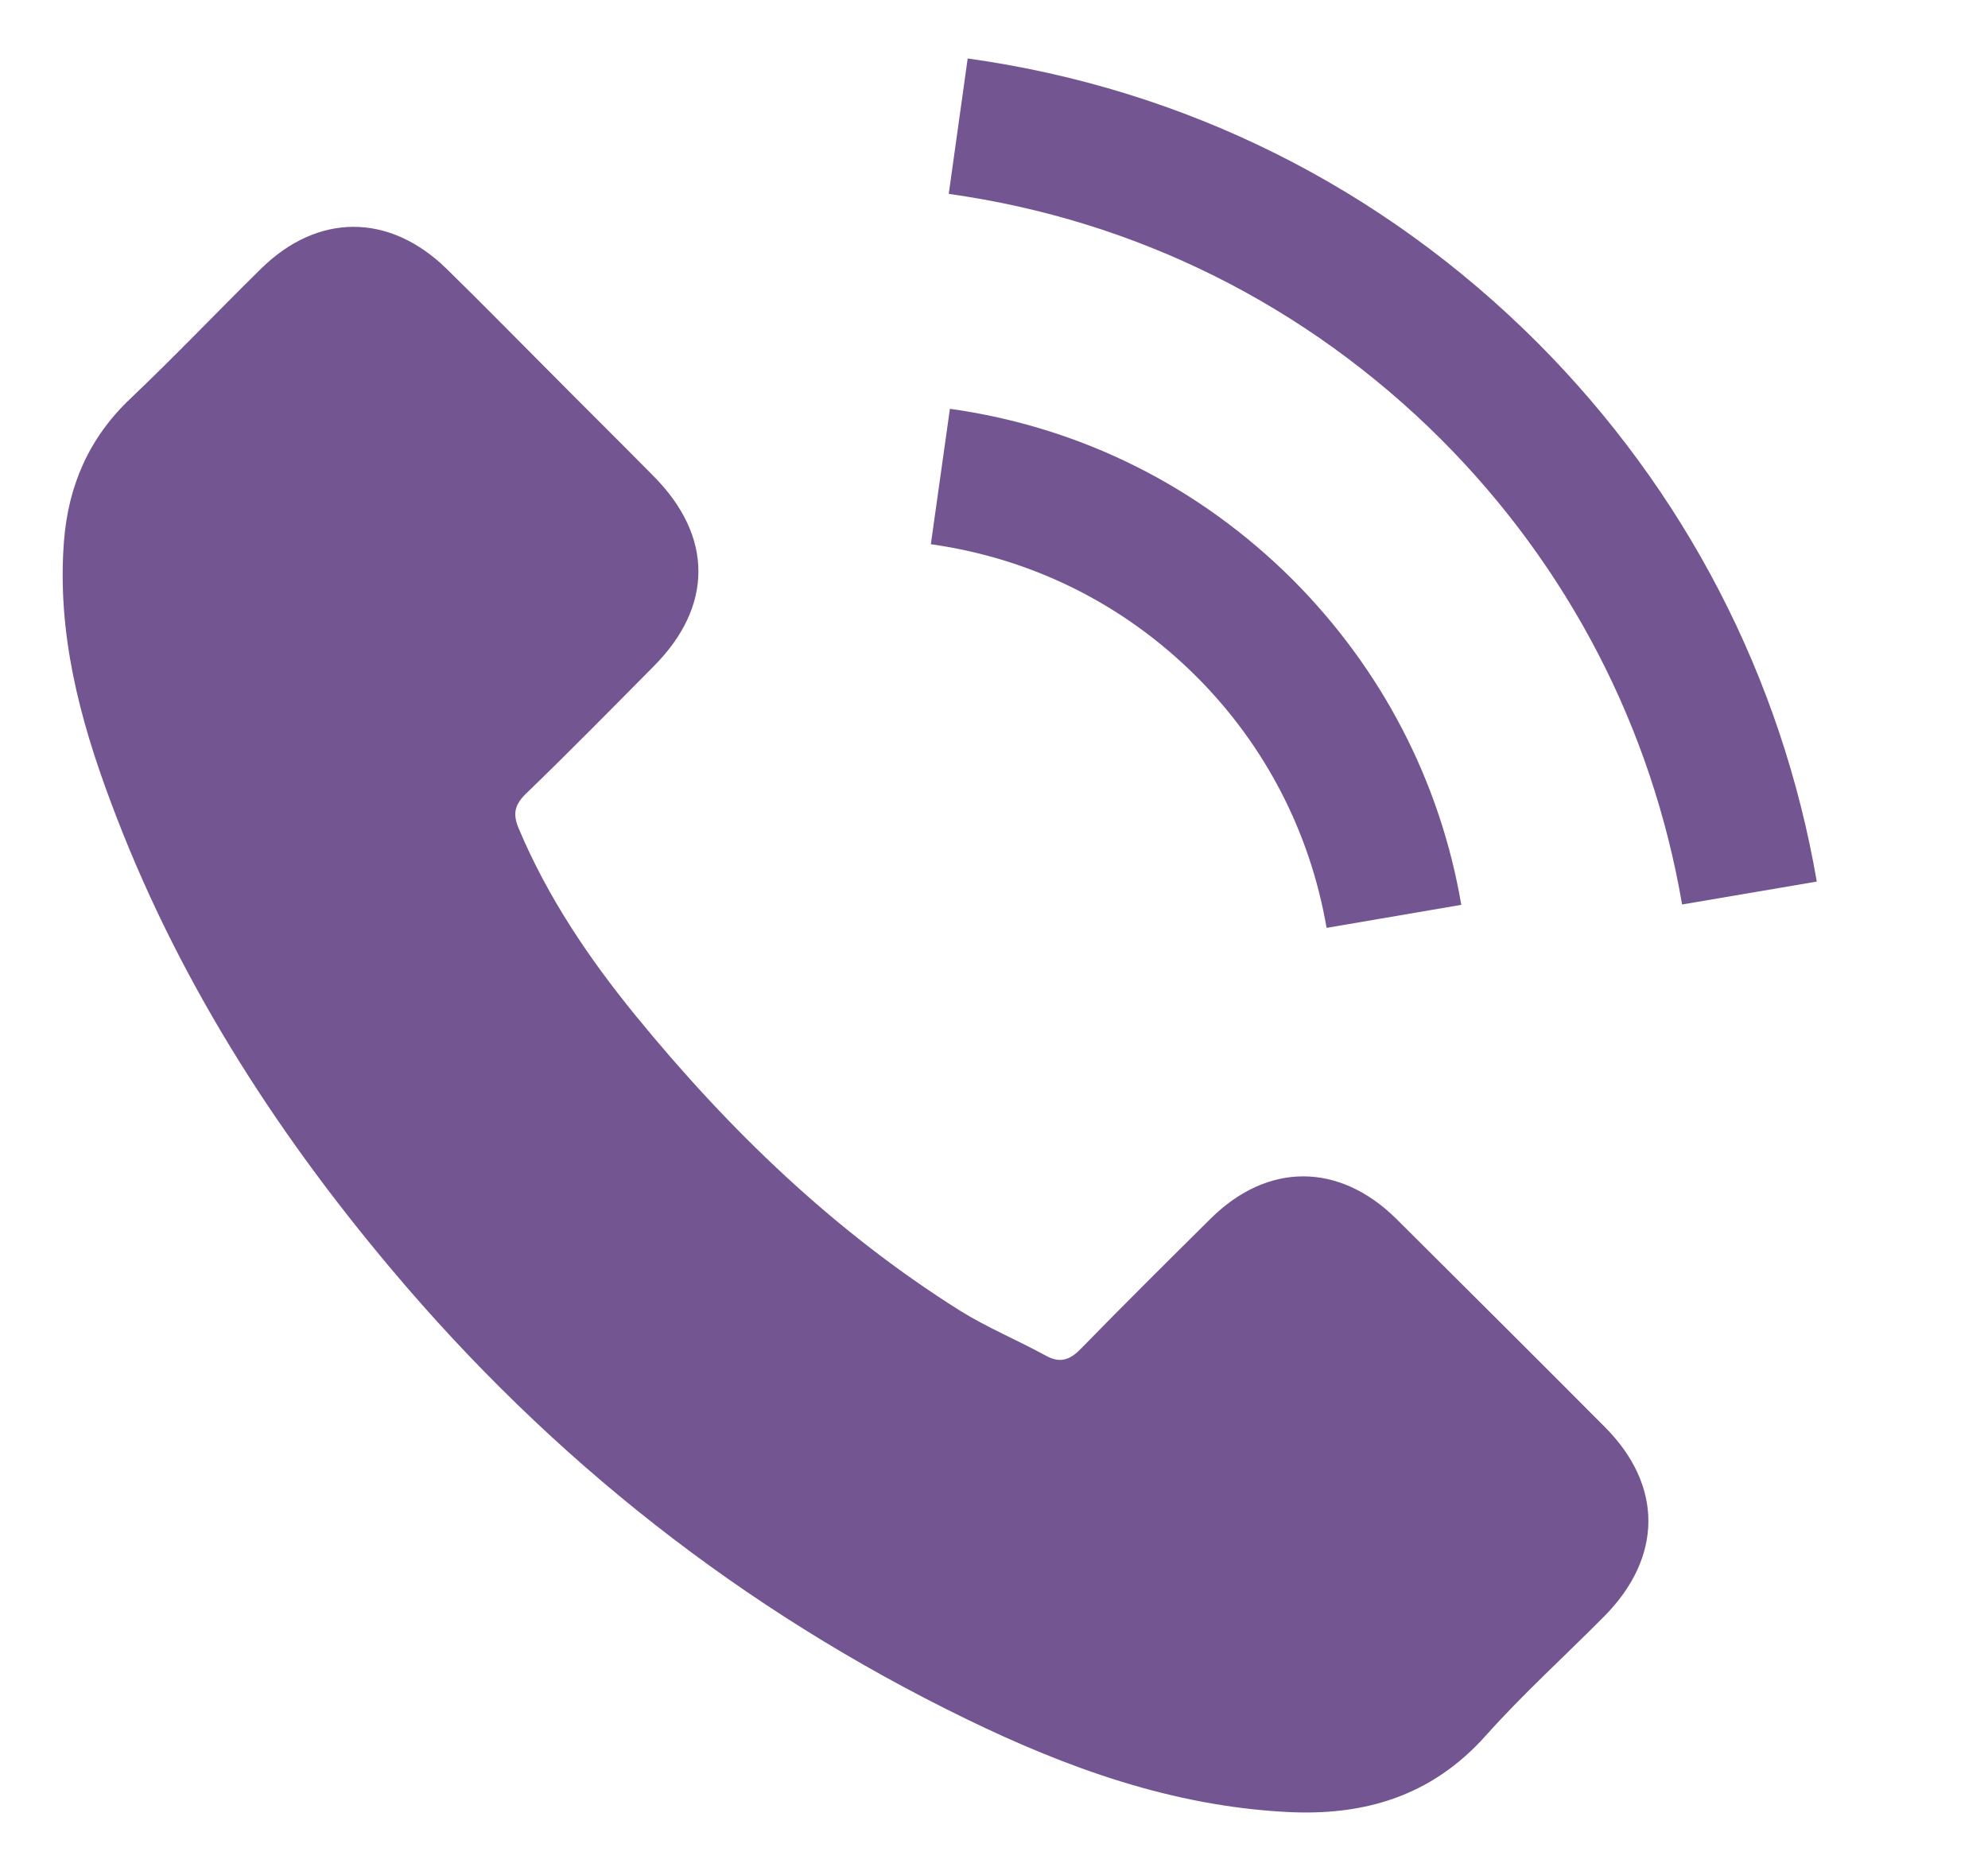
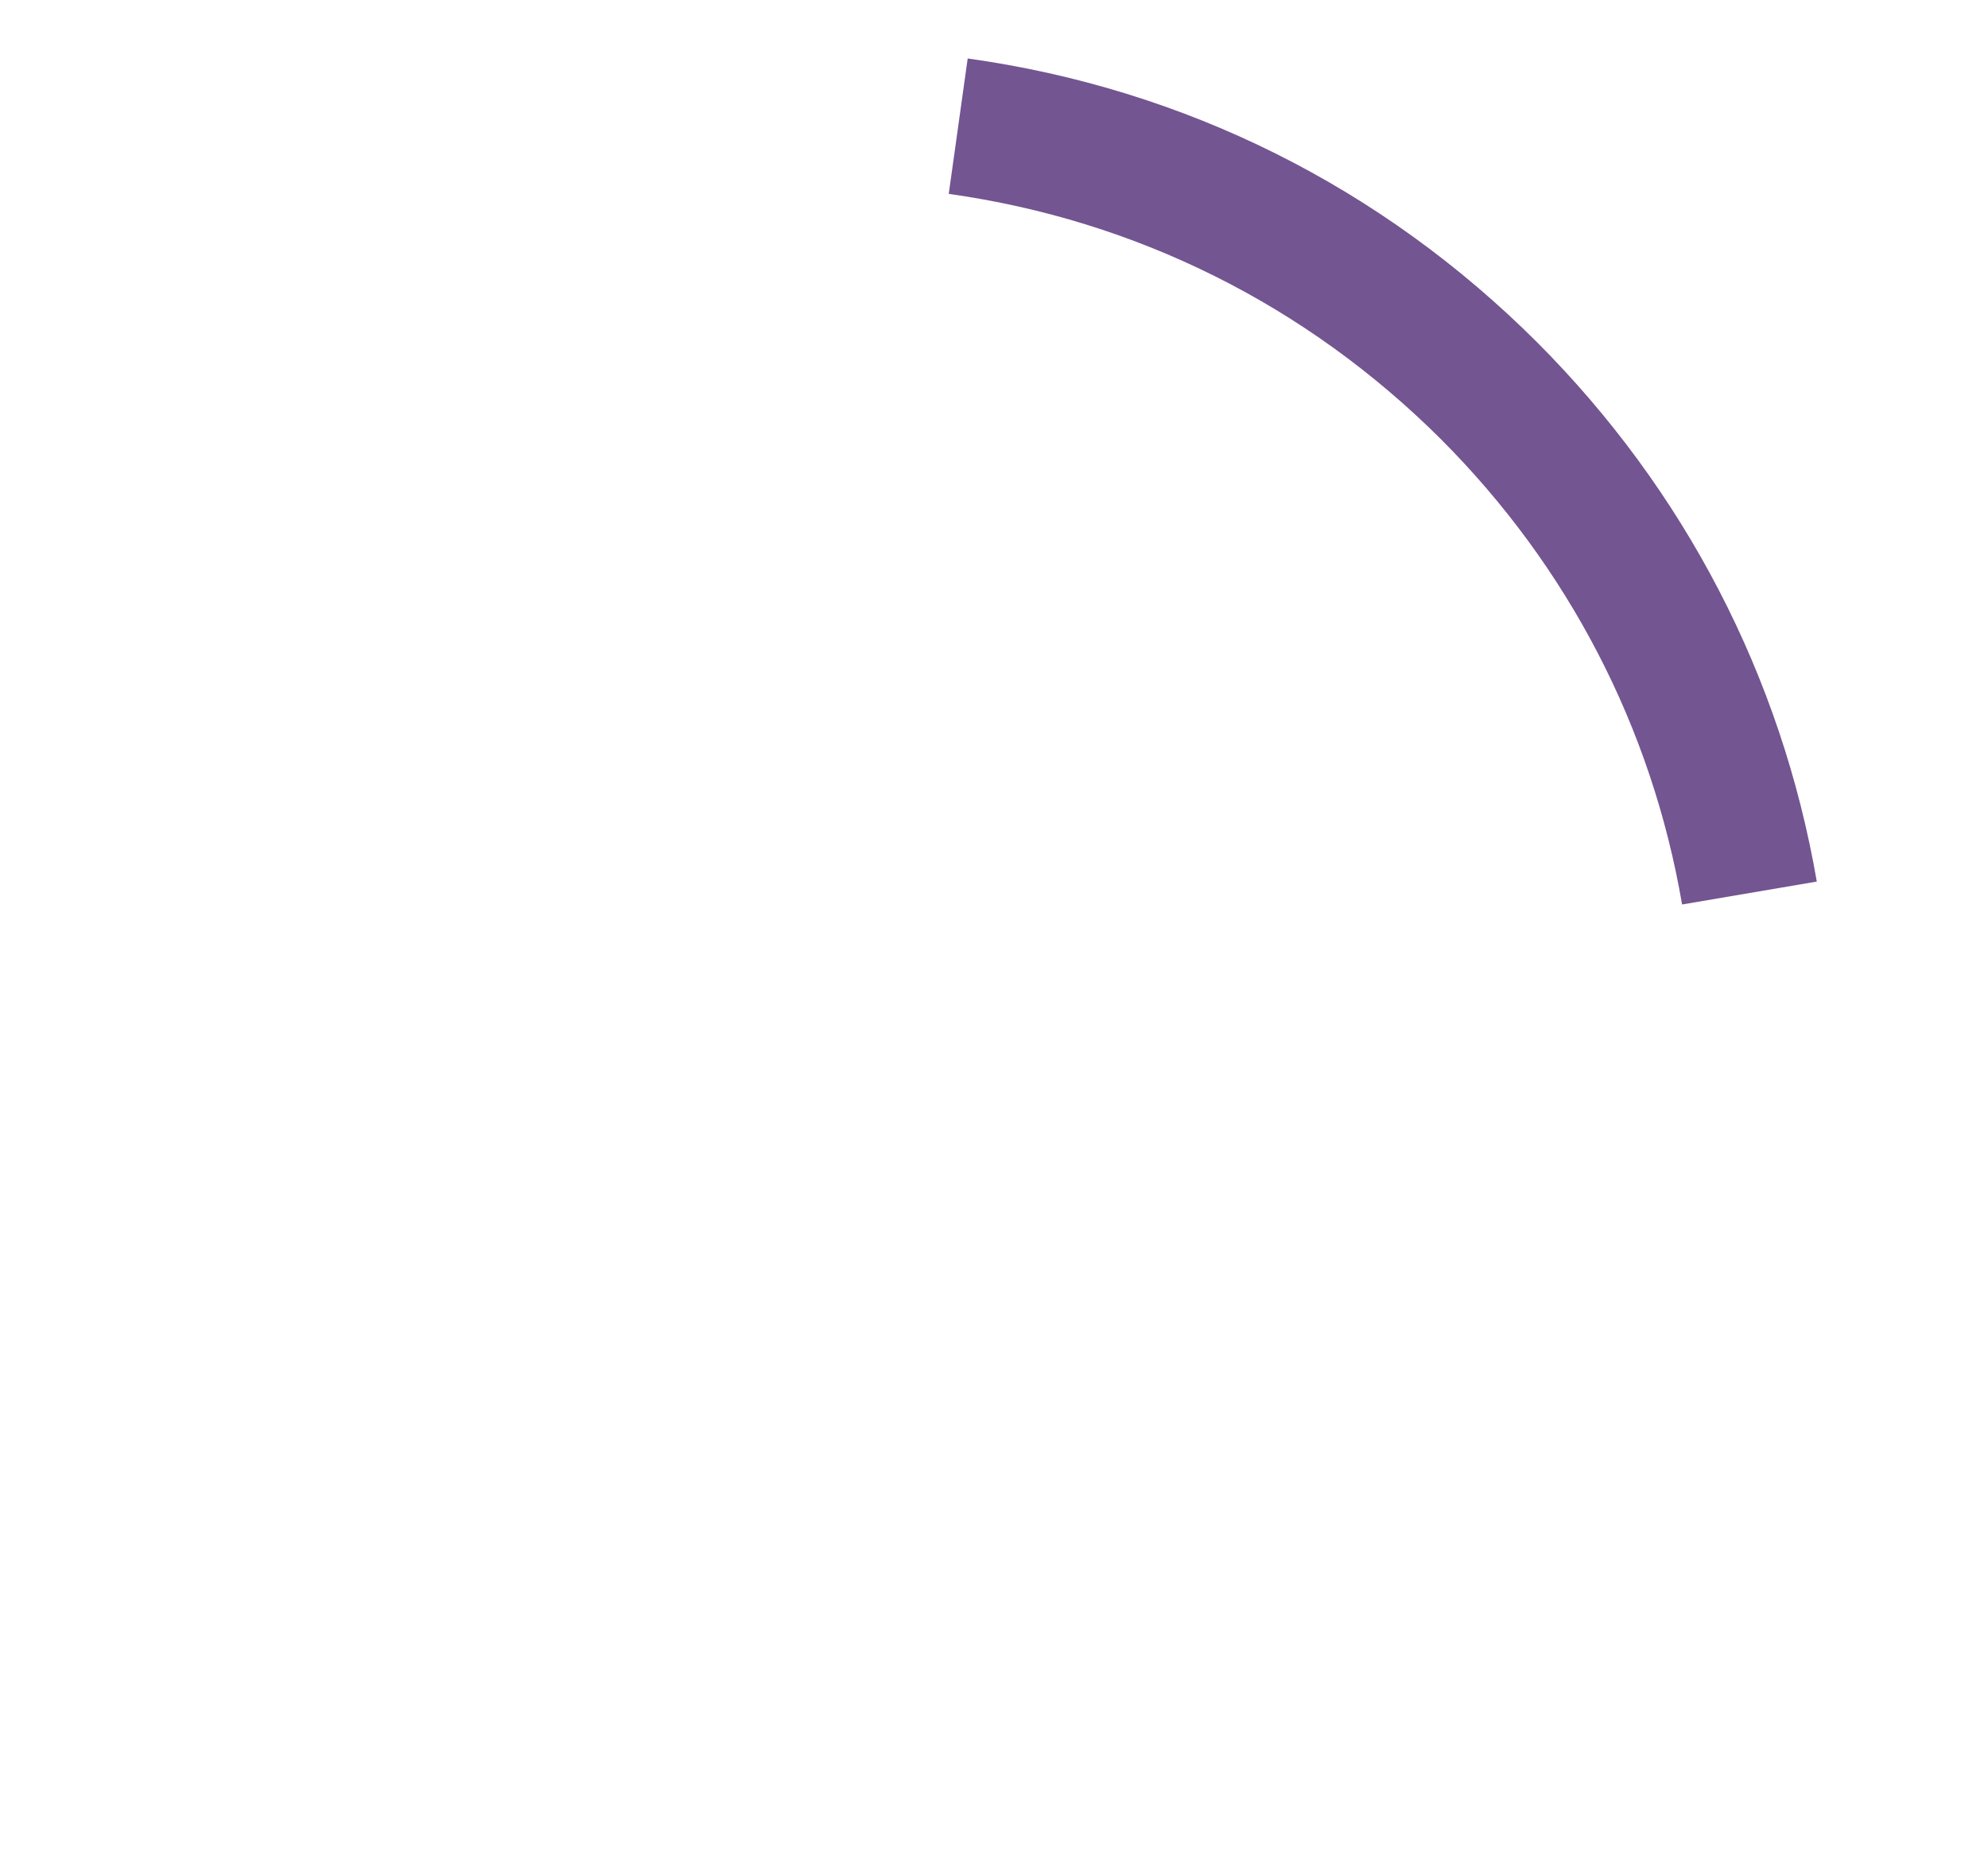
<svg xmlns="http://www.w3.org/2000/svg" width="100%" height="100%" viewBox="0 0 17 16" version="1.1" xml:space="preserve" style="fill-rule:evenodd;clip-rule:evenodd;stroke-linejoin:round;stroke-miterlimit:1.414;">
  <rect id="call" x="0.036" y="0" width="16" height="16" style="fill:none;" />
-   <path d="M11.94,10.423c-0.49,-0.484 -1.102,-0.484 -1.589,0c-0.371,0.368 -0.743,0.737 -1.108,1.111c-0.1,0.103 -0.184,0.125 -0.306,0.056c-0.24,-0.131 -0.496,-0.237 -0.727,-0.381c-1.077,-0.677 -1.979,-1.548 -2.778,-2.528c-0.397,-0.487 -0.749,-1.008 -0.996,-1.595c-0.05,-0.119 -0.04,-0.197 0.056,-0.293c0.372,-0.359 0.734,-0.728 1.099,-1.096c0.509,-0.512 0.509,-1.111 -0.003,-1.626c-0.29,-0.294 -0.581,-0.581 -0.871,-0.874c-0.3,-0.3 -0.596,-0.603 -0.899,-0.899c-0.49,-0.478 -1.102,-0.478 -1.589,0.003c-0.374,0.368 -0.733,0.746 -1.114,1.108c-0.353,0.334 -0.531,0.743 -0.568,1.22c-0.06,0.778 0.131,1.511 0.399,2.226c0.55,1.48 1.386,2.794 2.401,3.999c1.37,1.629 3.006,2.918 4.919,3.848c0.862,0.419 1.754,0.74 2.725,0.793c0.668,0.038 1.249,-0.131 1.714,-0.652c0.318,-0.356 0.677,-0.681 1.014,-1.021c0.5,-0.506 0.503,-1.117 0.006,-1.617c-0.593,-0.596 -1.189,-1.189 -1.785,-1.782Z" style="fill:#735591;fill-rule:nonzero;" />
-   <path d="M11.344,7.935l1.152,-0.197c-0.181,-1.058 -0.681,-2.016 -1.439,-2.778c-0.803,-0.802 -1.817,-1.308 -2.934,-1.464l-0.163,1.158c0.865,0.122 1.651,0.512 2.273,1.134c0.586,0.586 0.97,1.329 1.111,2.147Z" style="fill:#735591;fill-rule:nonzero;" />
  <path d="M13.145,2.928c-1.33,-1.329 -3.012,-2.169 -4.87,-2.428l-0.162,1.158c1.605,0.225 3.059,0.952 4.208,2.097c1.089,1.09 1.804,2.466 2.063,3.98l1.152,-0.196c-0.303,-1.755 -1.13,-3.347 -2.391,-4.611Z" style="fill:#735591;fill-rule:nonzero;" />
</svg>